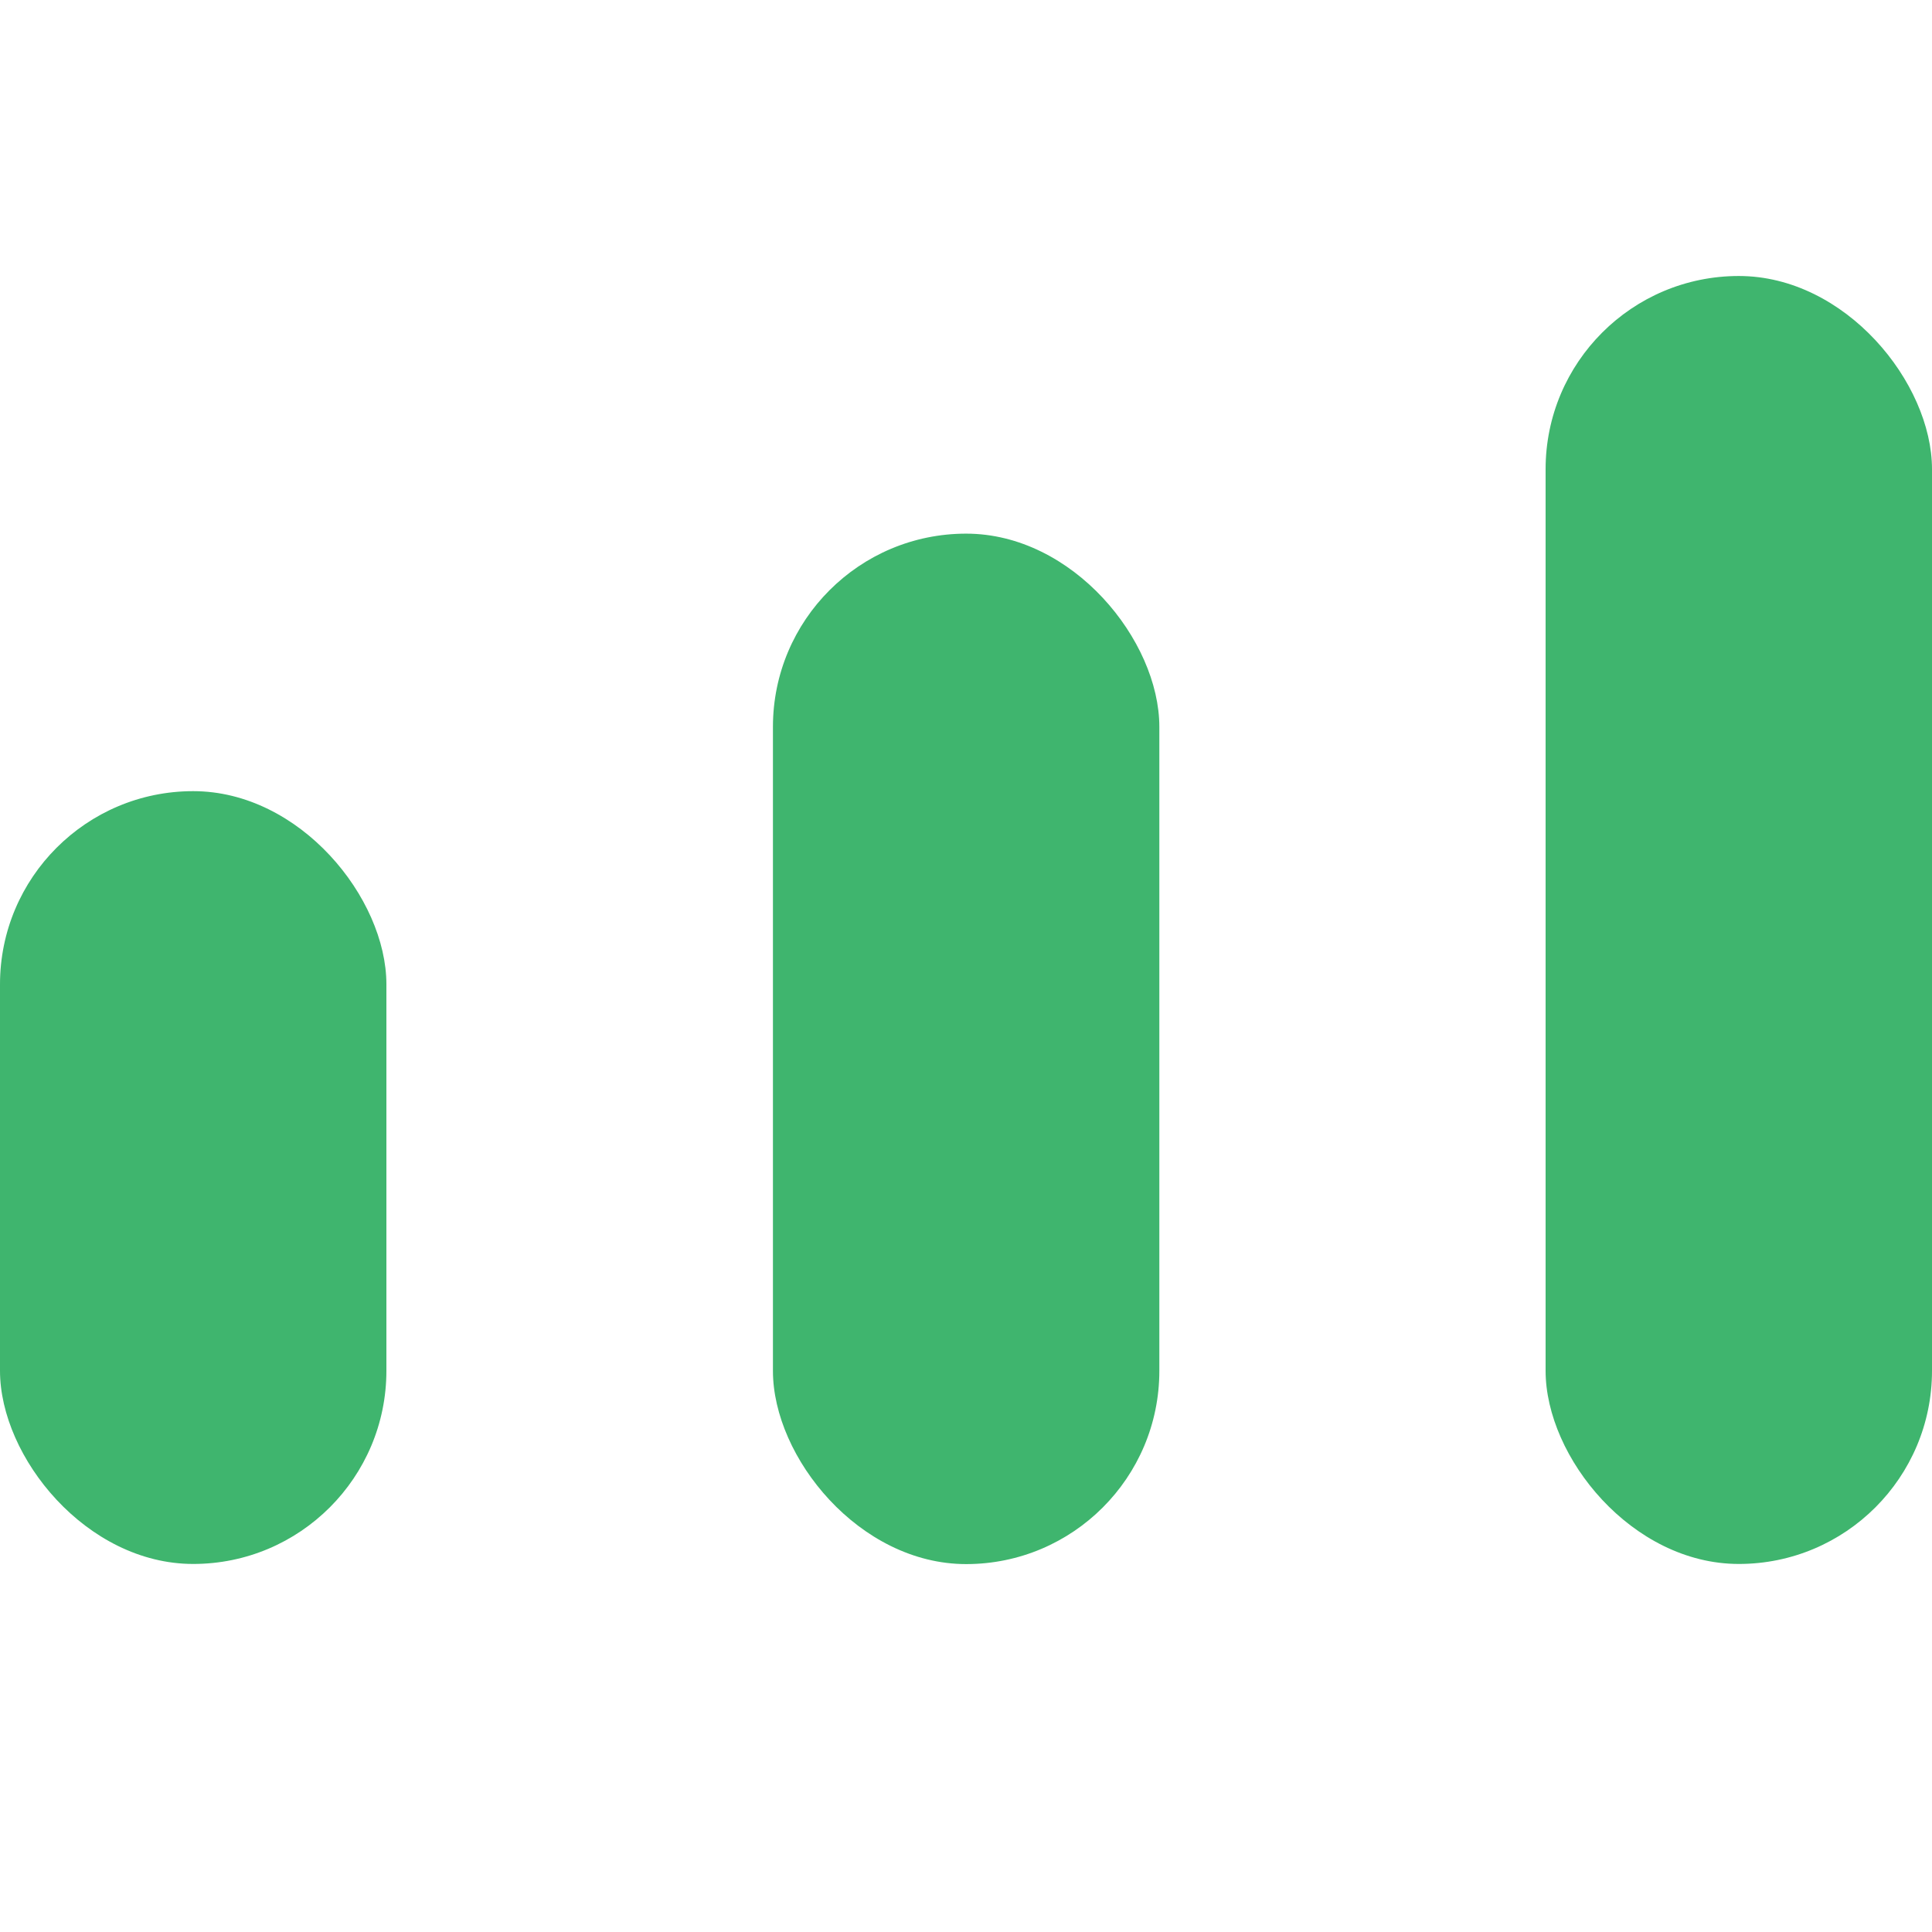
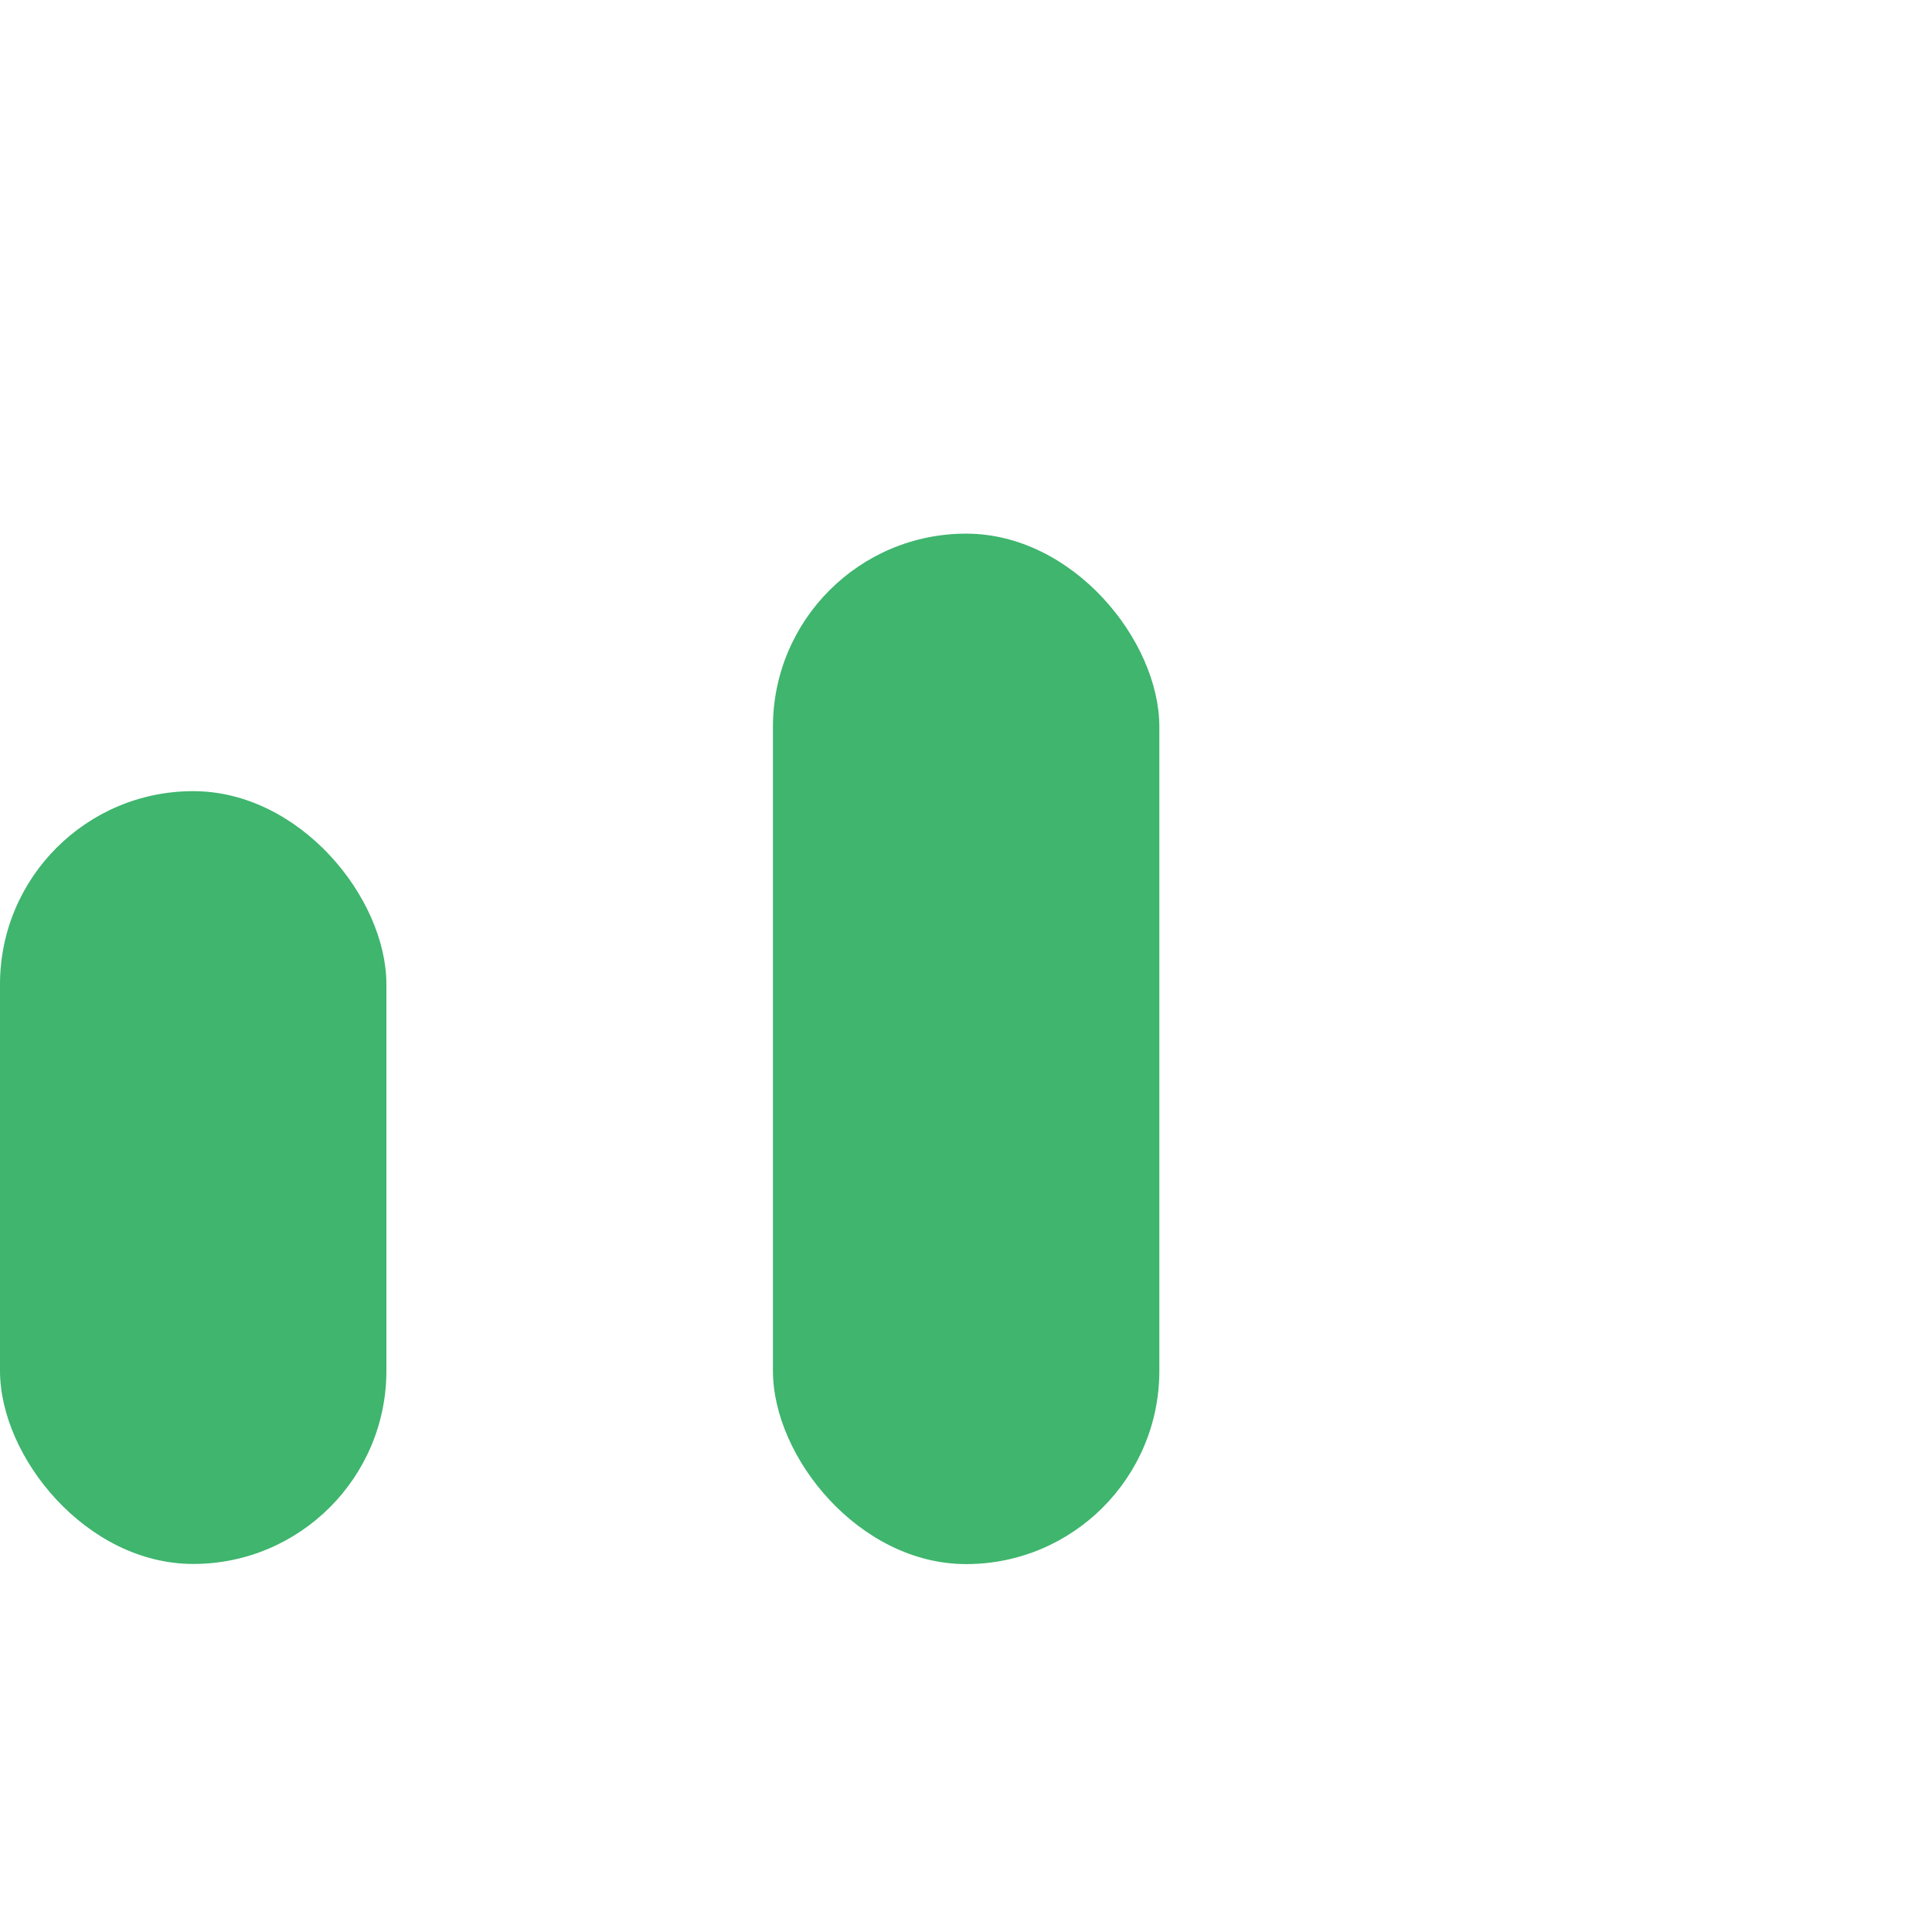
<svg xmlns="http://www.w3.org/2000/svg" width="14" height="14" viewBox="0 0 14 14" fill="none">
  <rect y="5.733" width="2.8" height="5.6" rx="1.4" fill="#3FB56E" />
  <rect x="5.601" y="3.867" width="2.8" height="7.467" rx="1.4" fill="#3FB56E" />
-   <rect x="11.2" y="2" width="2.8" height="9.333" rx="1.4" fill="#3FB56E" />
</svg>